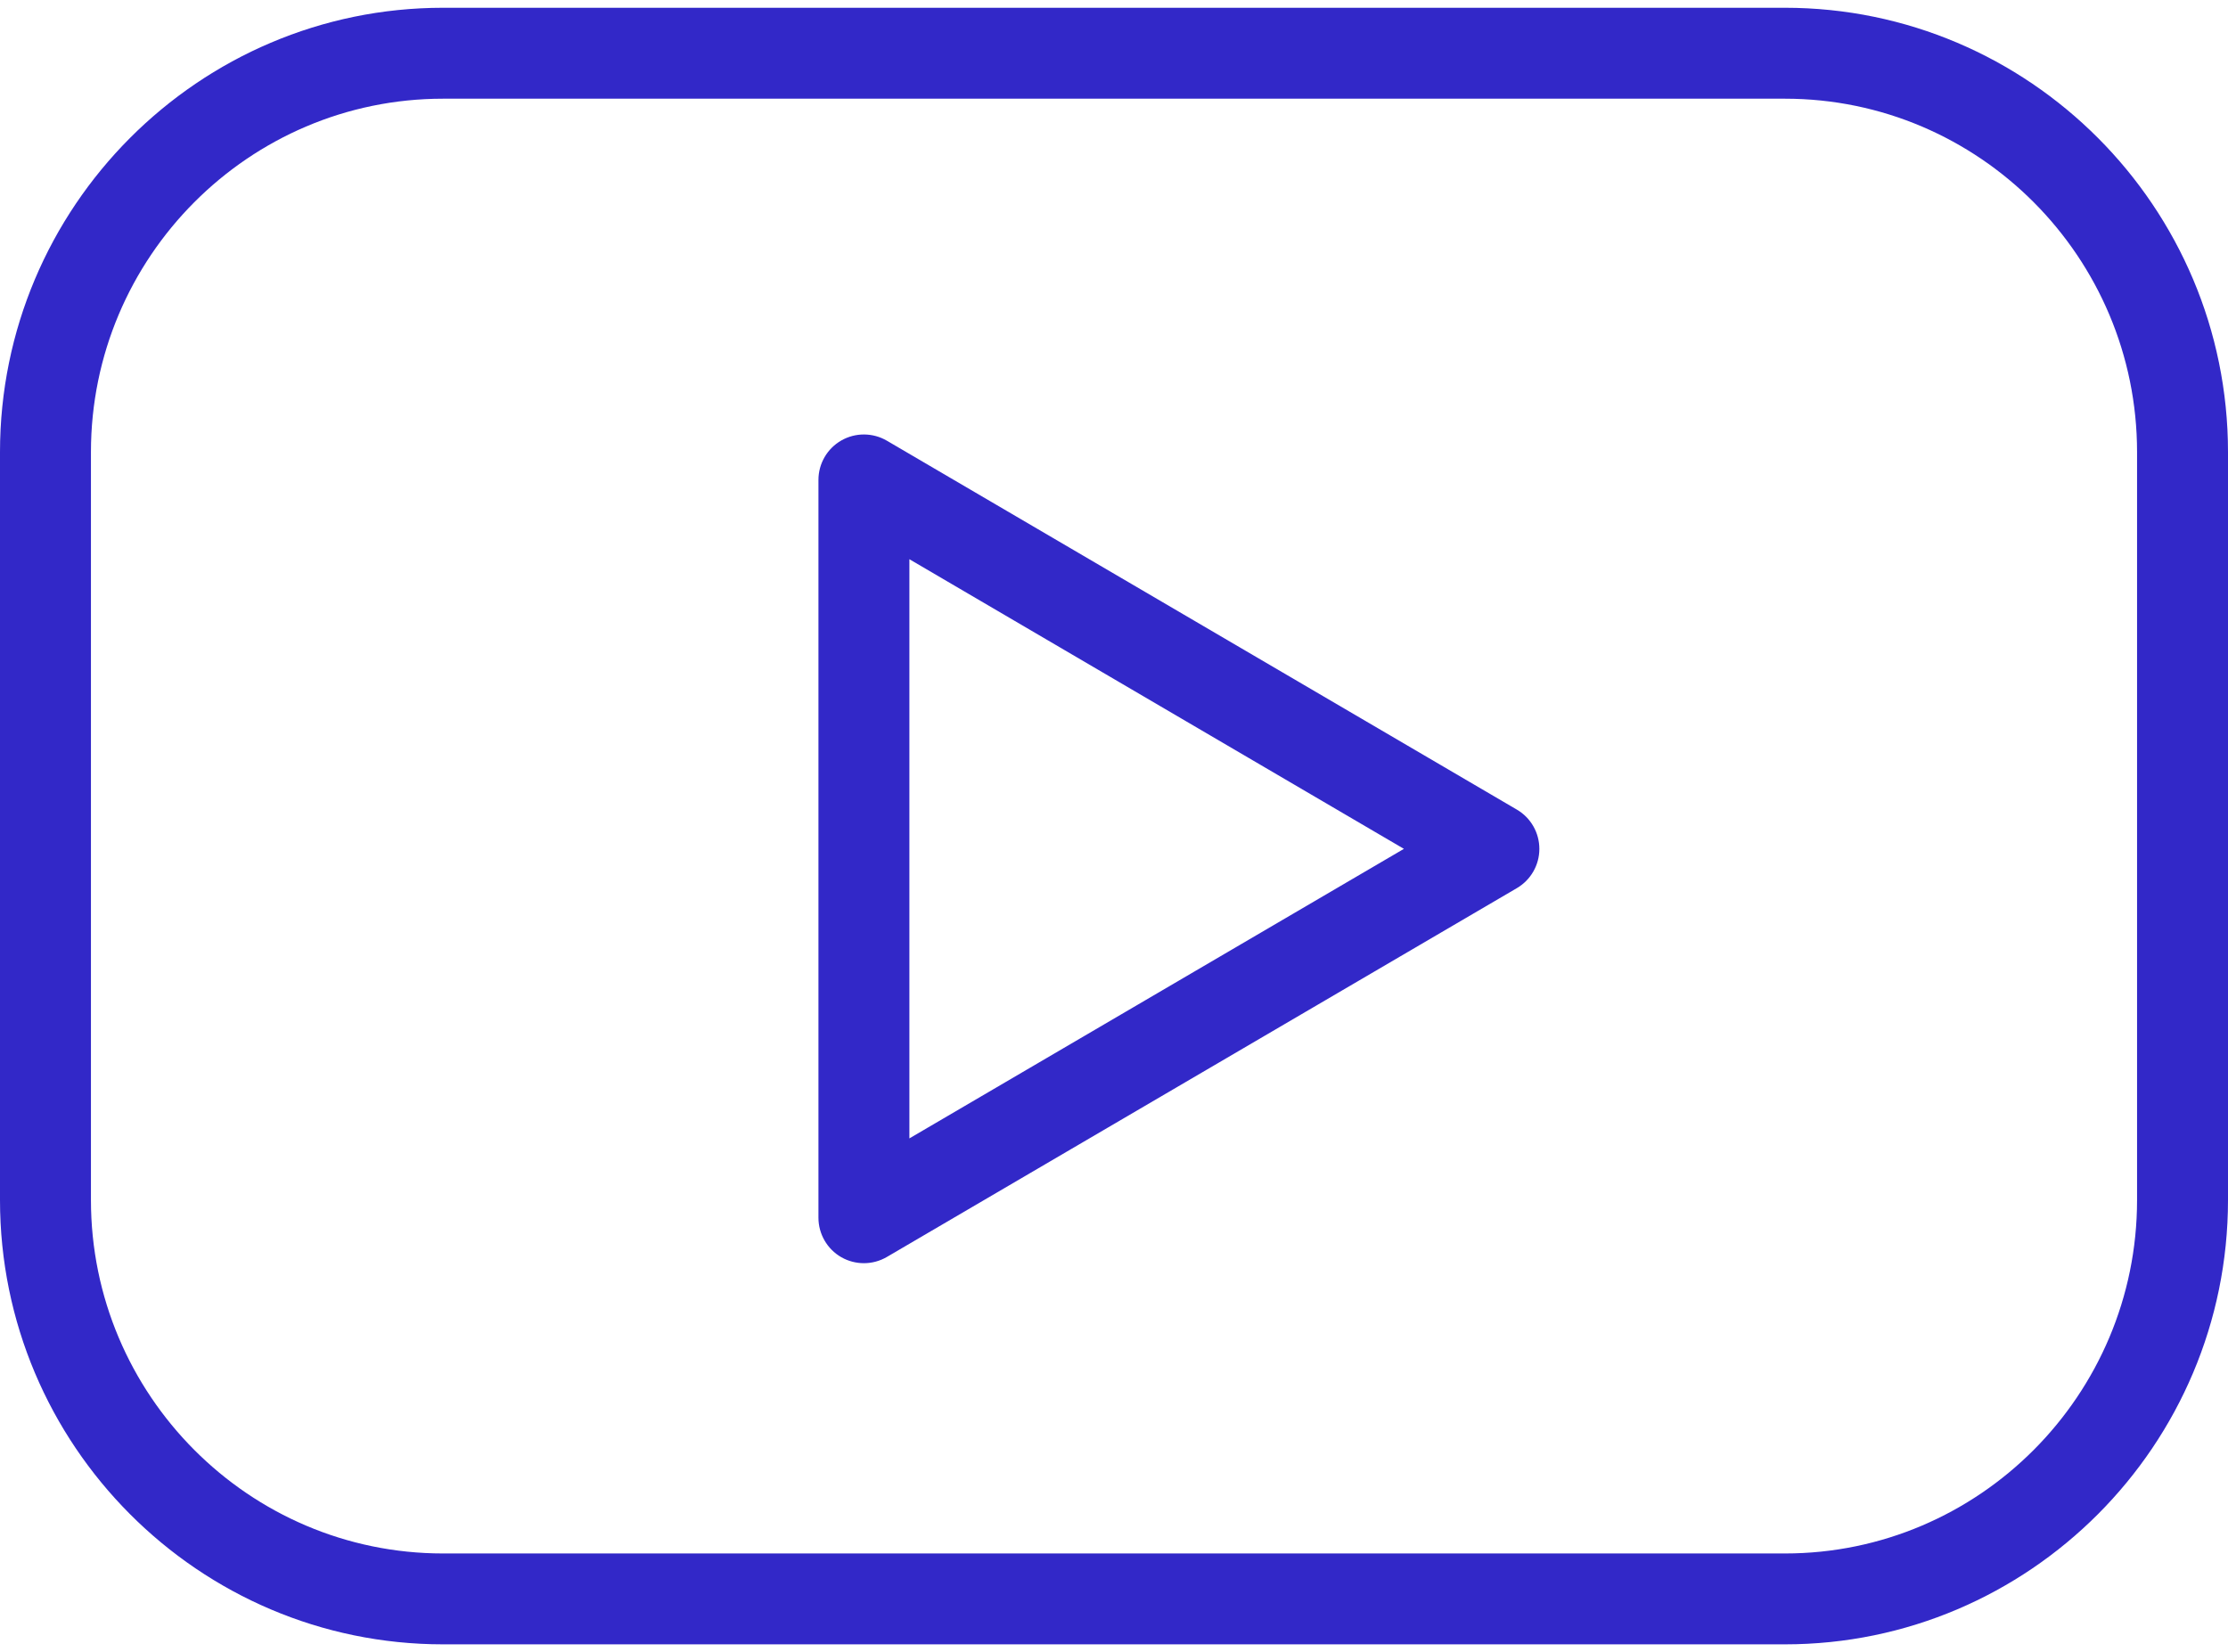
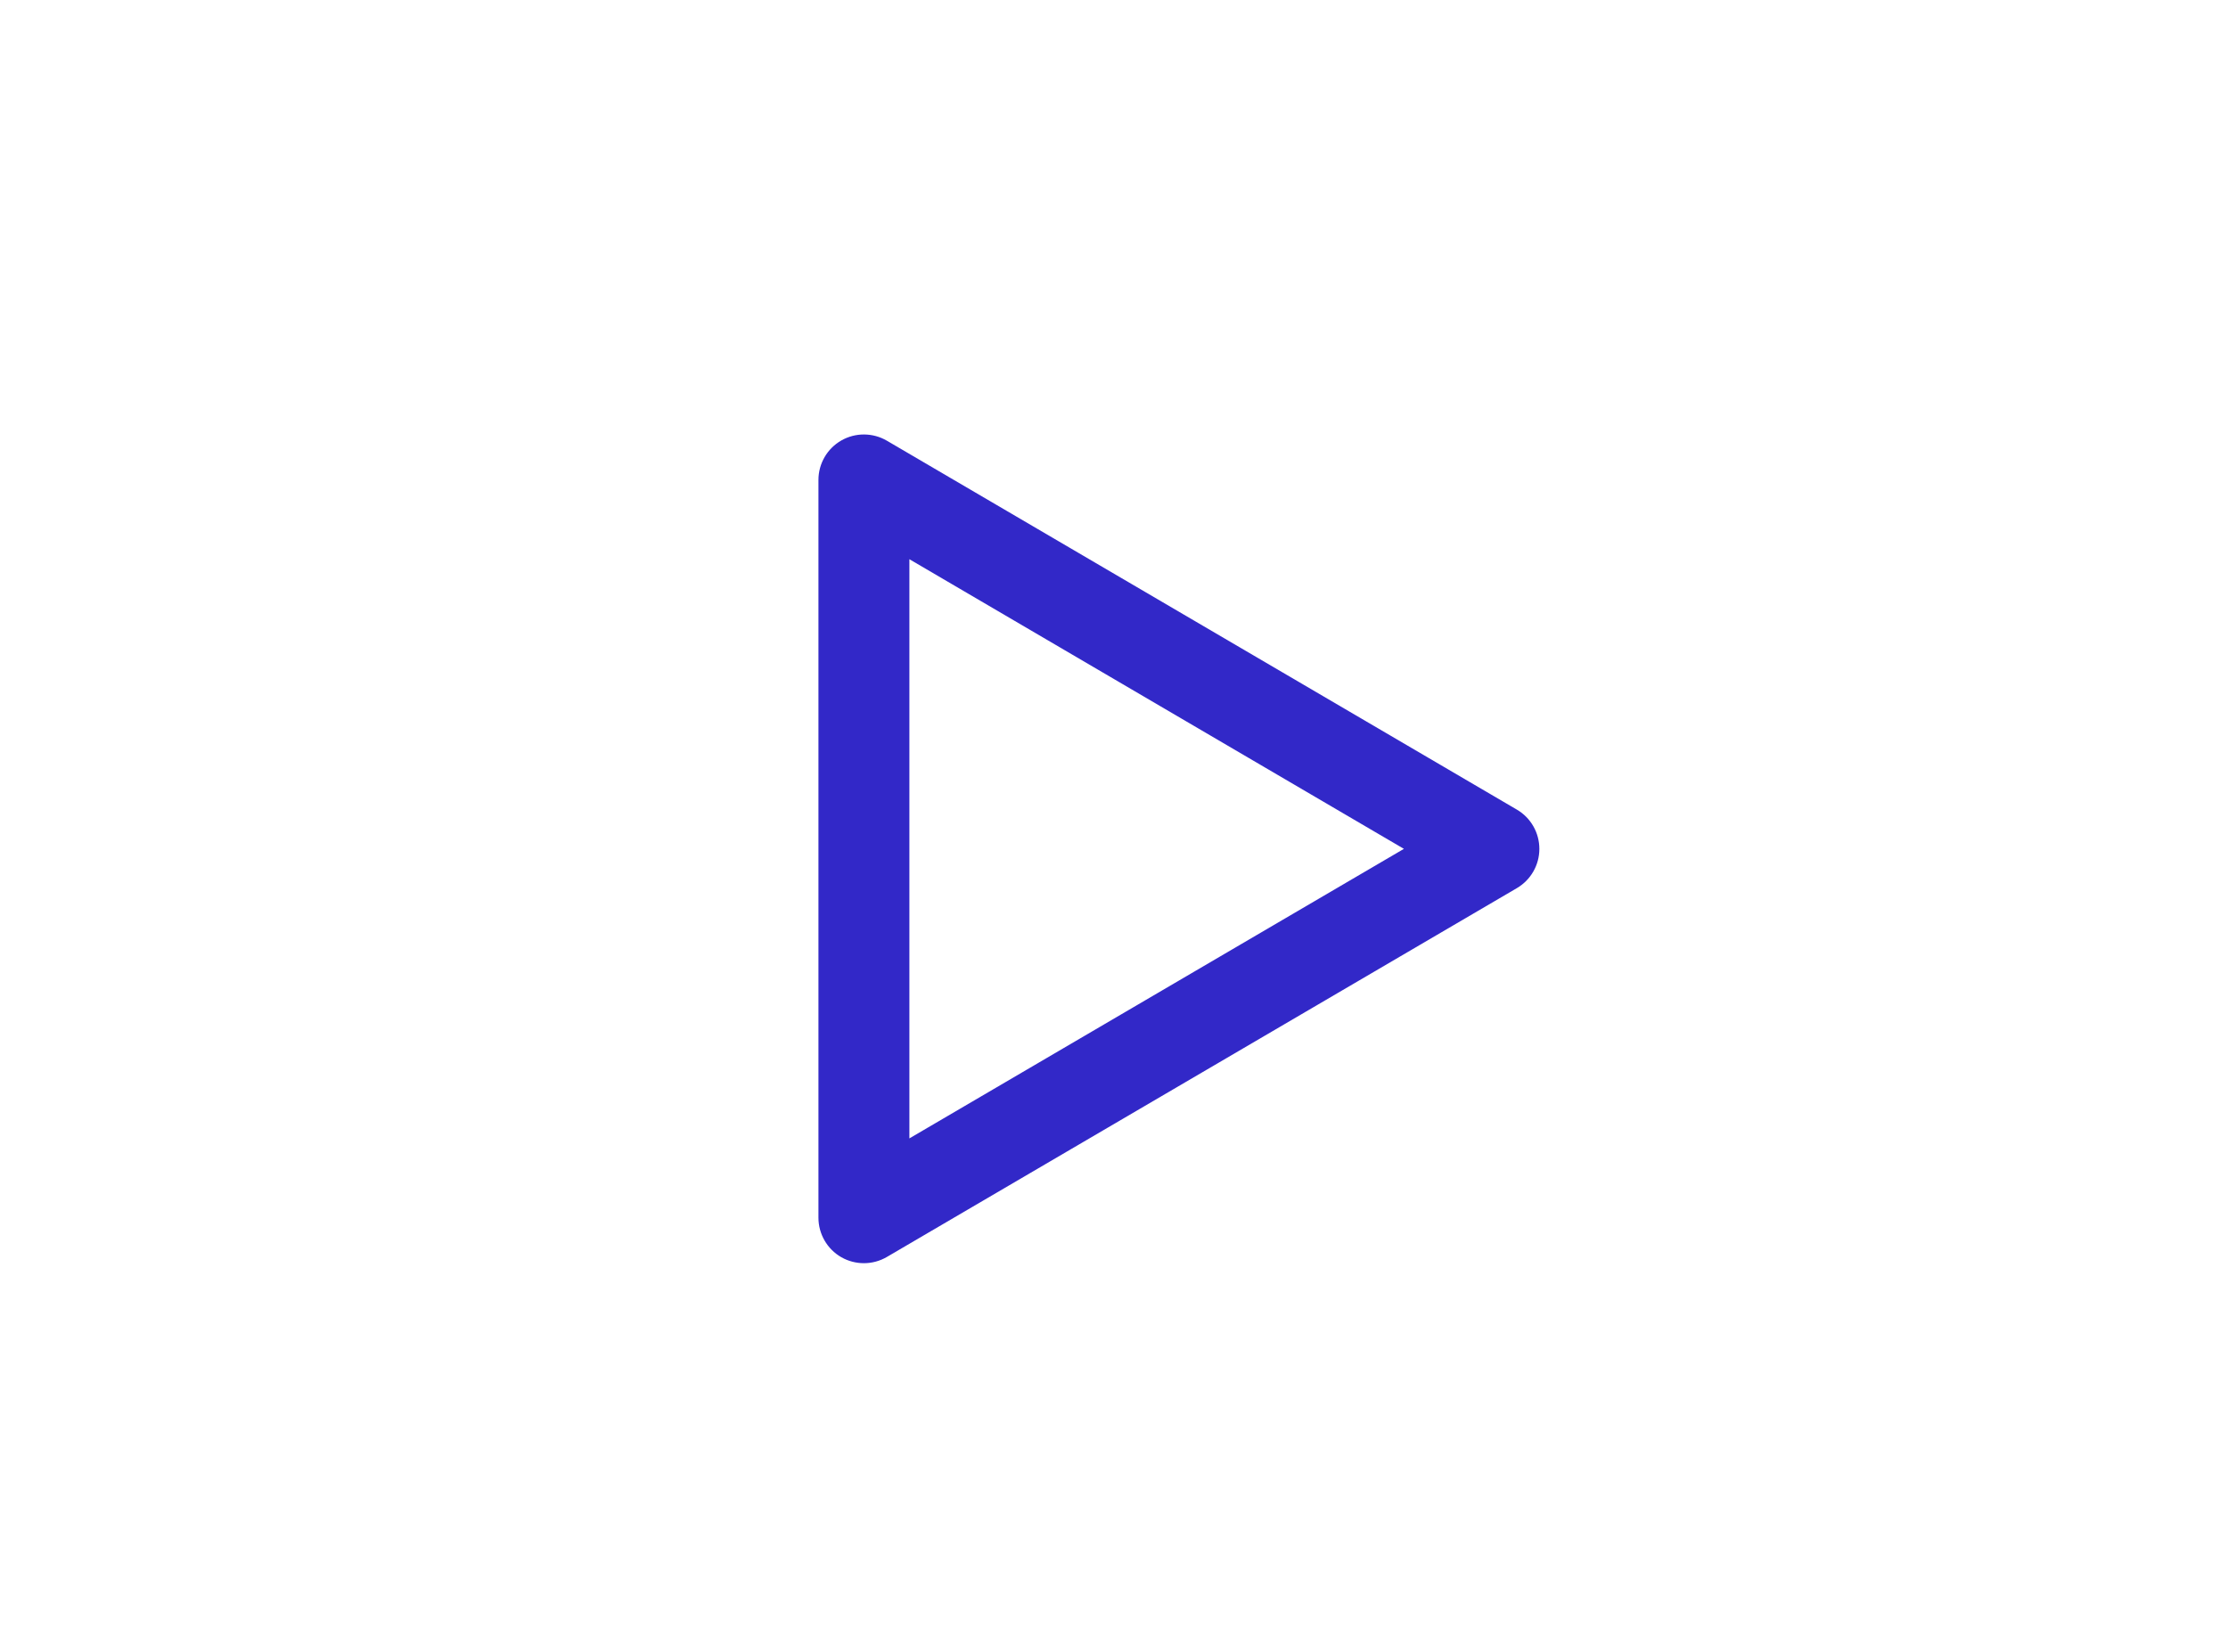
<svg xmlns="http://www.w3.org/2000/svg" width="240" height="178" viewBox="0 0 240 178" fill="none">
-   <path d="M192.274 0.837H47.726C21.409 0.837 0 22.314 0 48.71V129.286C0 155.686 21.409 177.159 47.726 177.159H192.274C218.591 177.159 240 155.681 240 129.286V48.71C240 22.314 218.591 0.837 192.274 0.837ZM230.204 129.291C230.204 150.288 213.189 167.368 192.274 167.368H47.726C26.811 167.368 9.796 150.283 9.796 129.291V48.71C9.796 27.717 26.811 10.633 47.726 10.633H192.274C213.189 10.633 230.204 27.717 230.204 48.71V129.291Z" fill="#3228C8" />
  <path d="M163.396 87.227L95.534 47.48C94.026 46.599 92.15 46.584 90.627 47.456C89.103 48.328 88.163 49.949 88.163 51.707V131.196C88.163 132.95 89.103 134.576 90.622 135.448C91.376 135.879 92.219 136.094 93.061 136.094C93.918 136.094 94.77 135.869 95.534 135.423L163.396 95.686C164.895 94.809 165.82 93.198 165.82 91.459C165.82 89.72 164.899 88.104 163.396 87.227ZM97.959 122.649V60.249L151.229 91.454L97.959 122.649Z" fill="#3228C8" />
</svg>